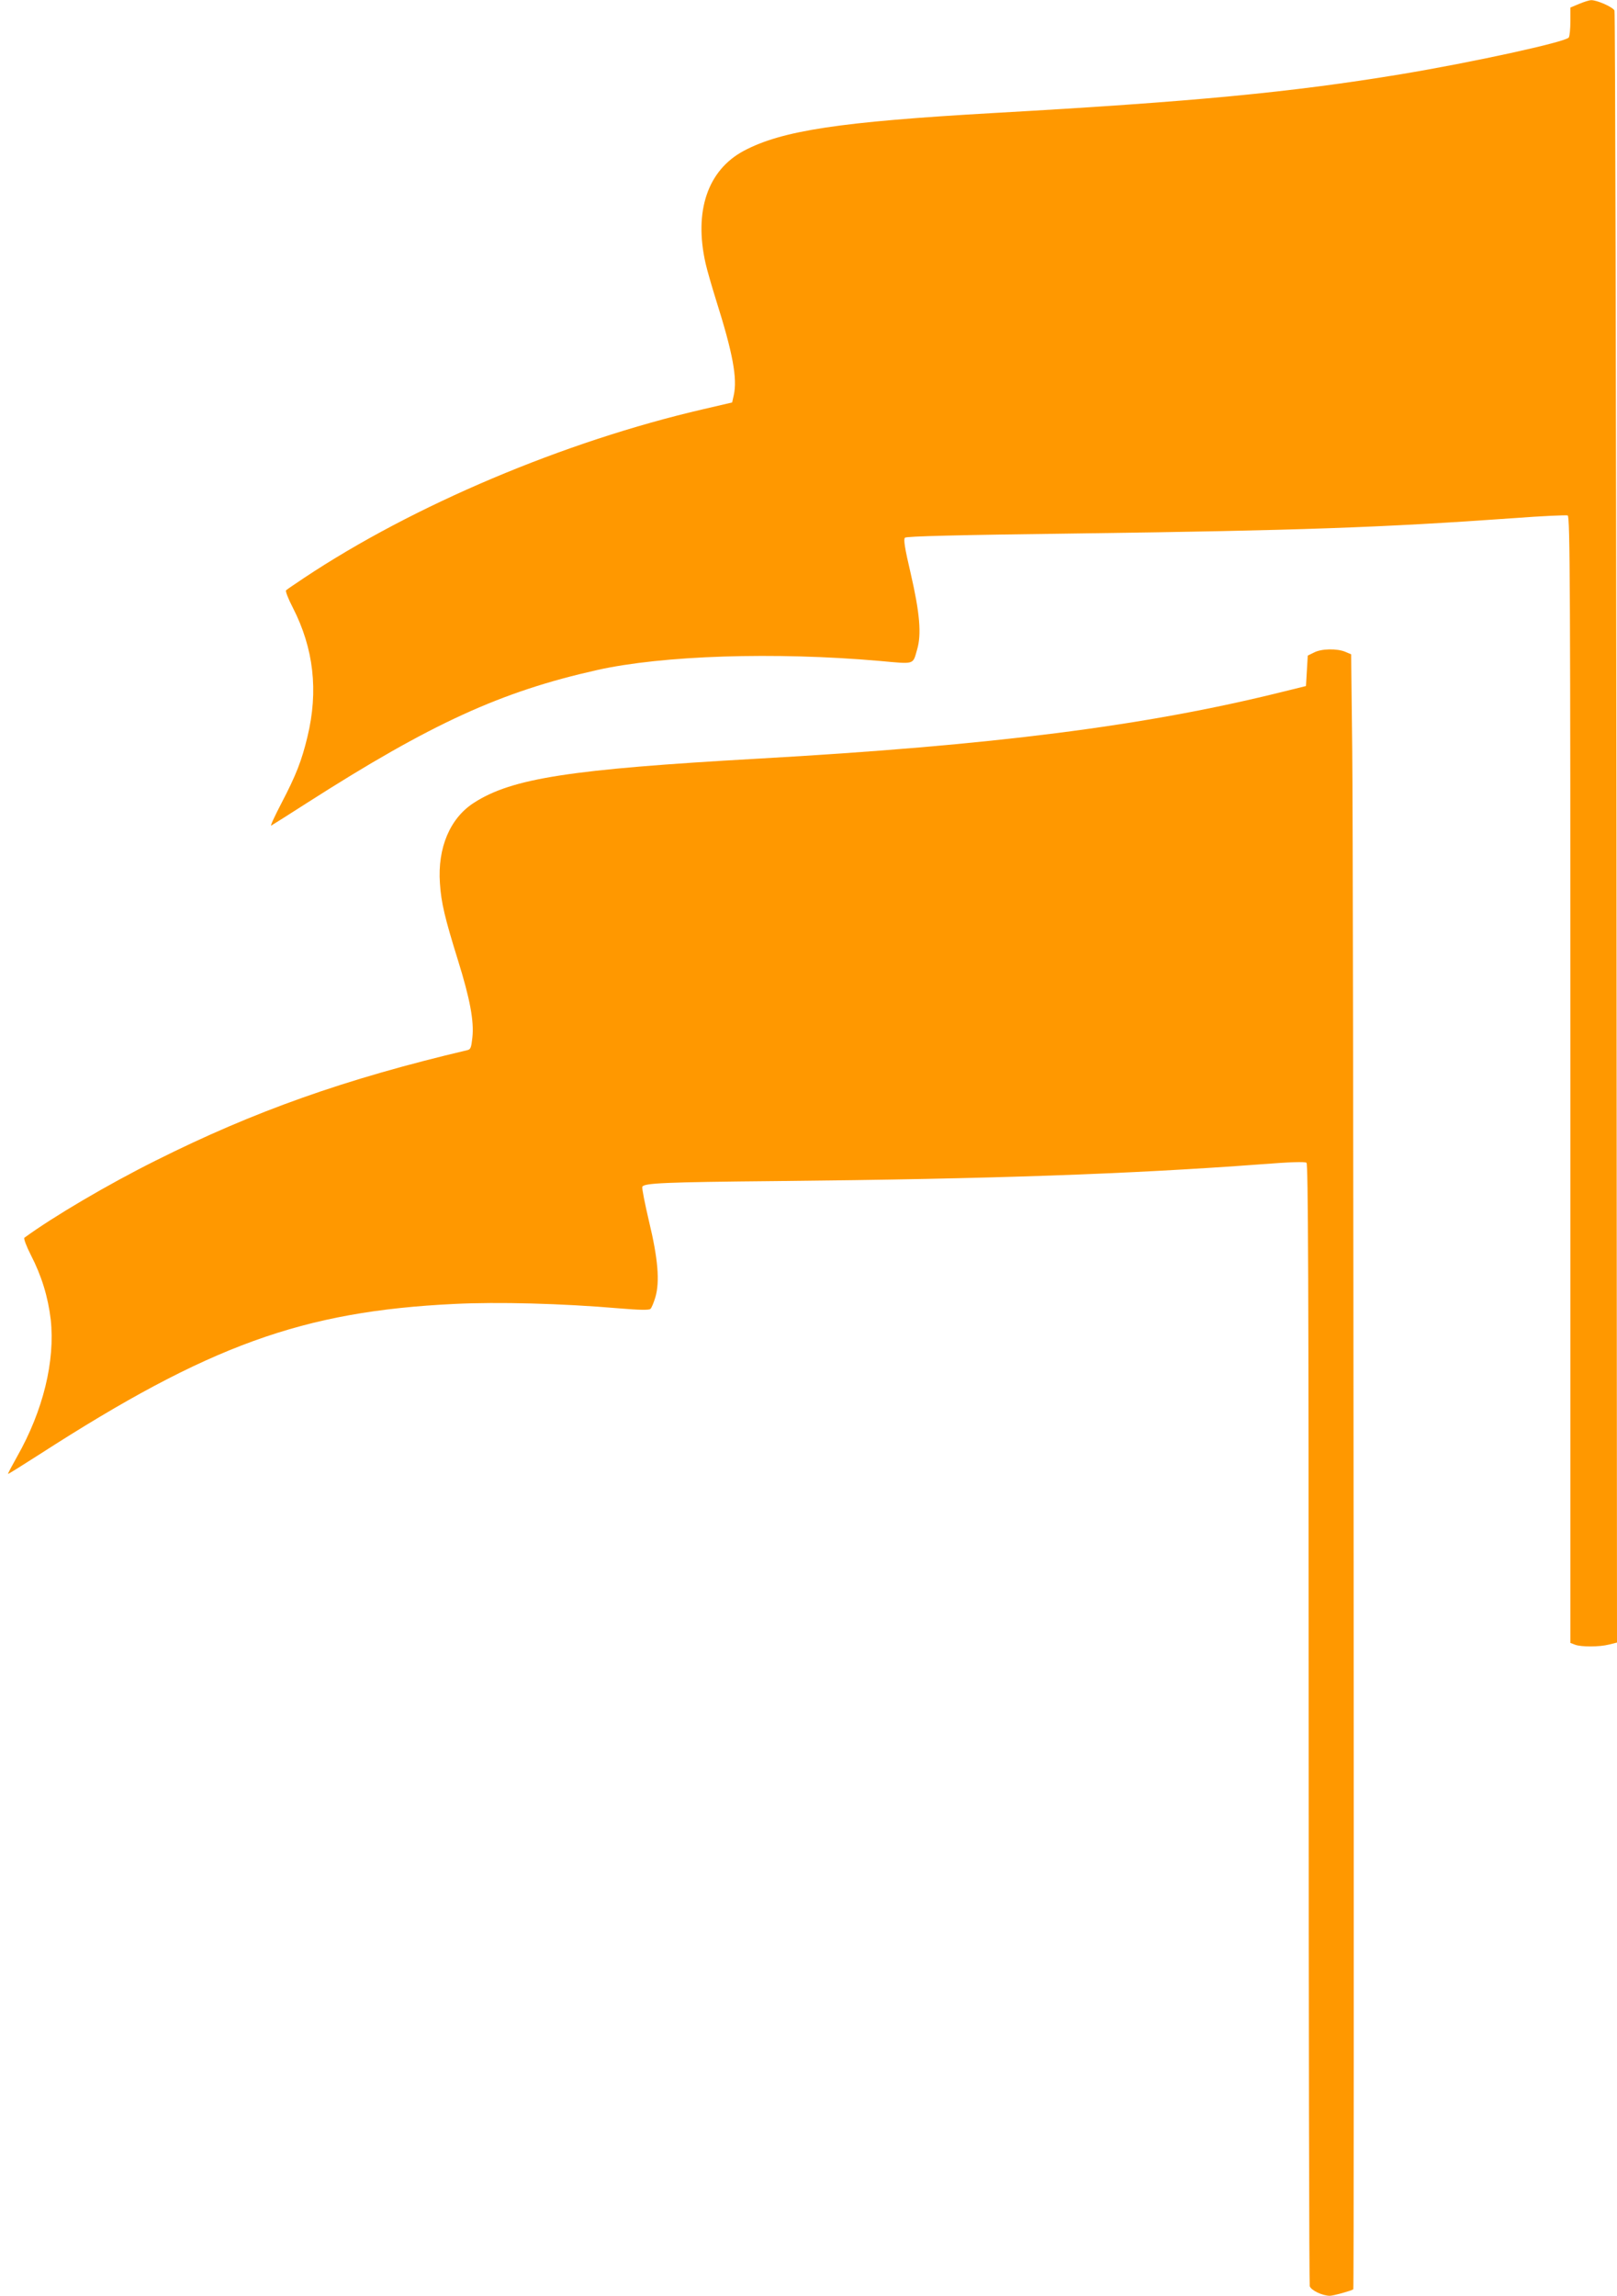
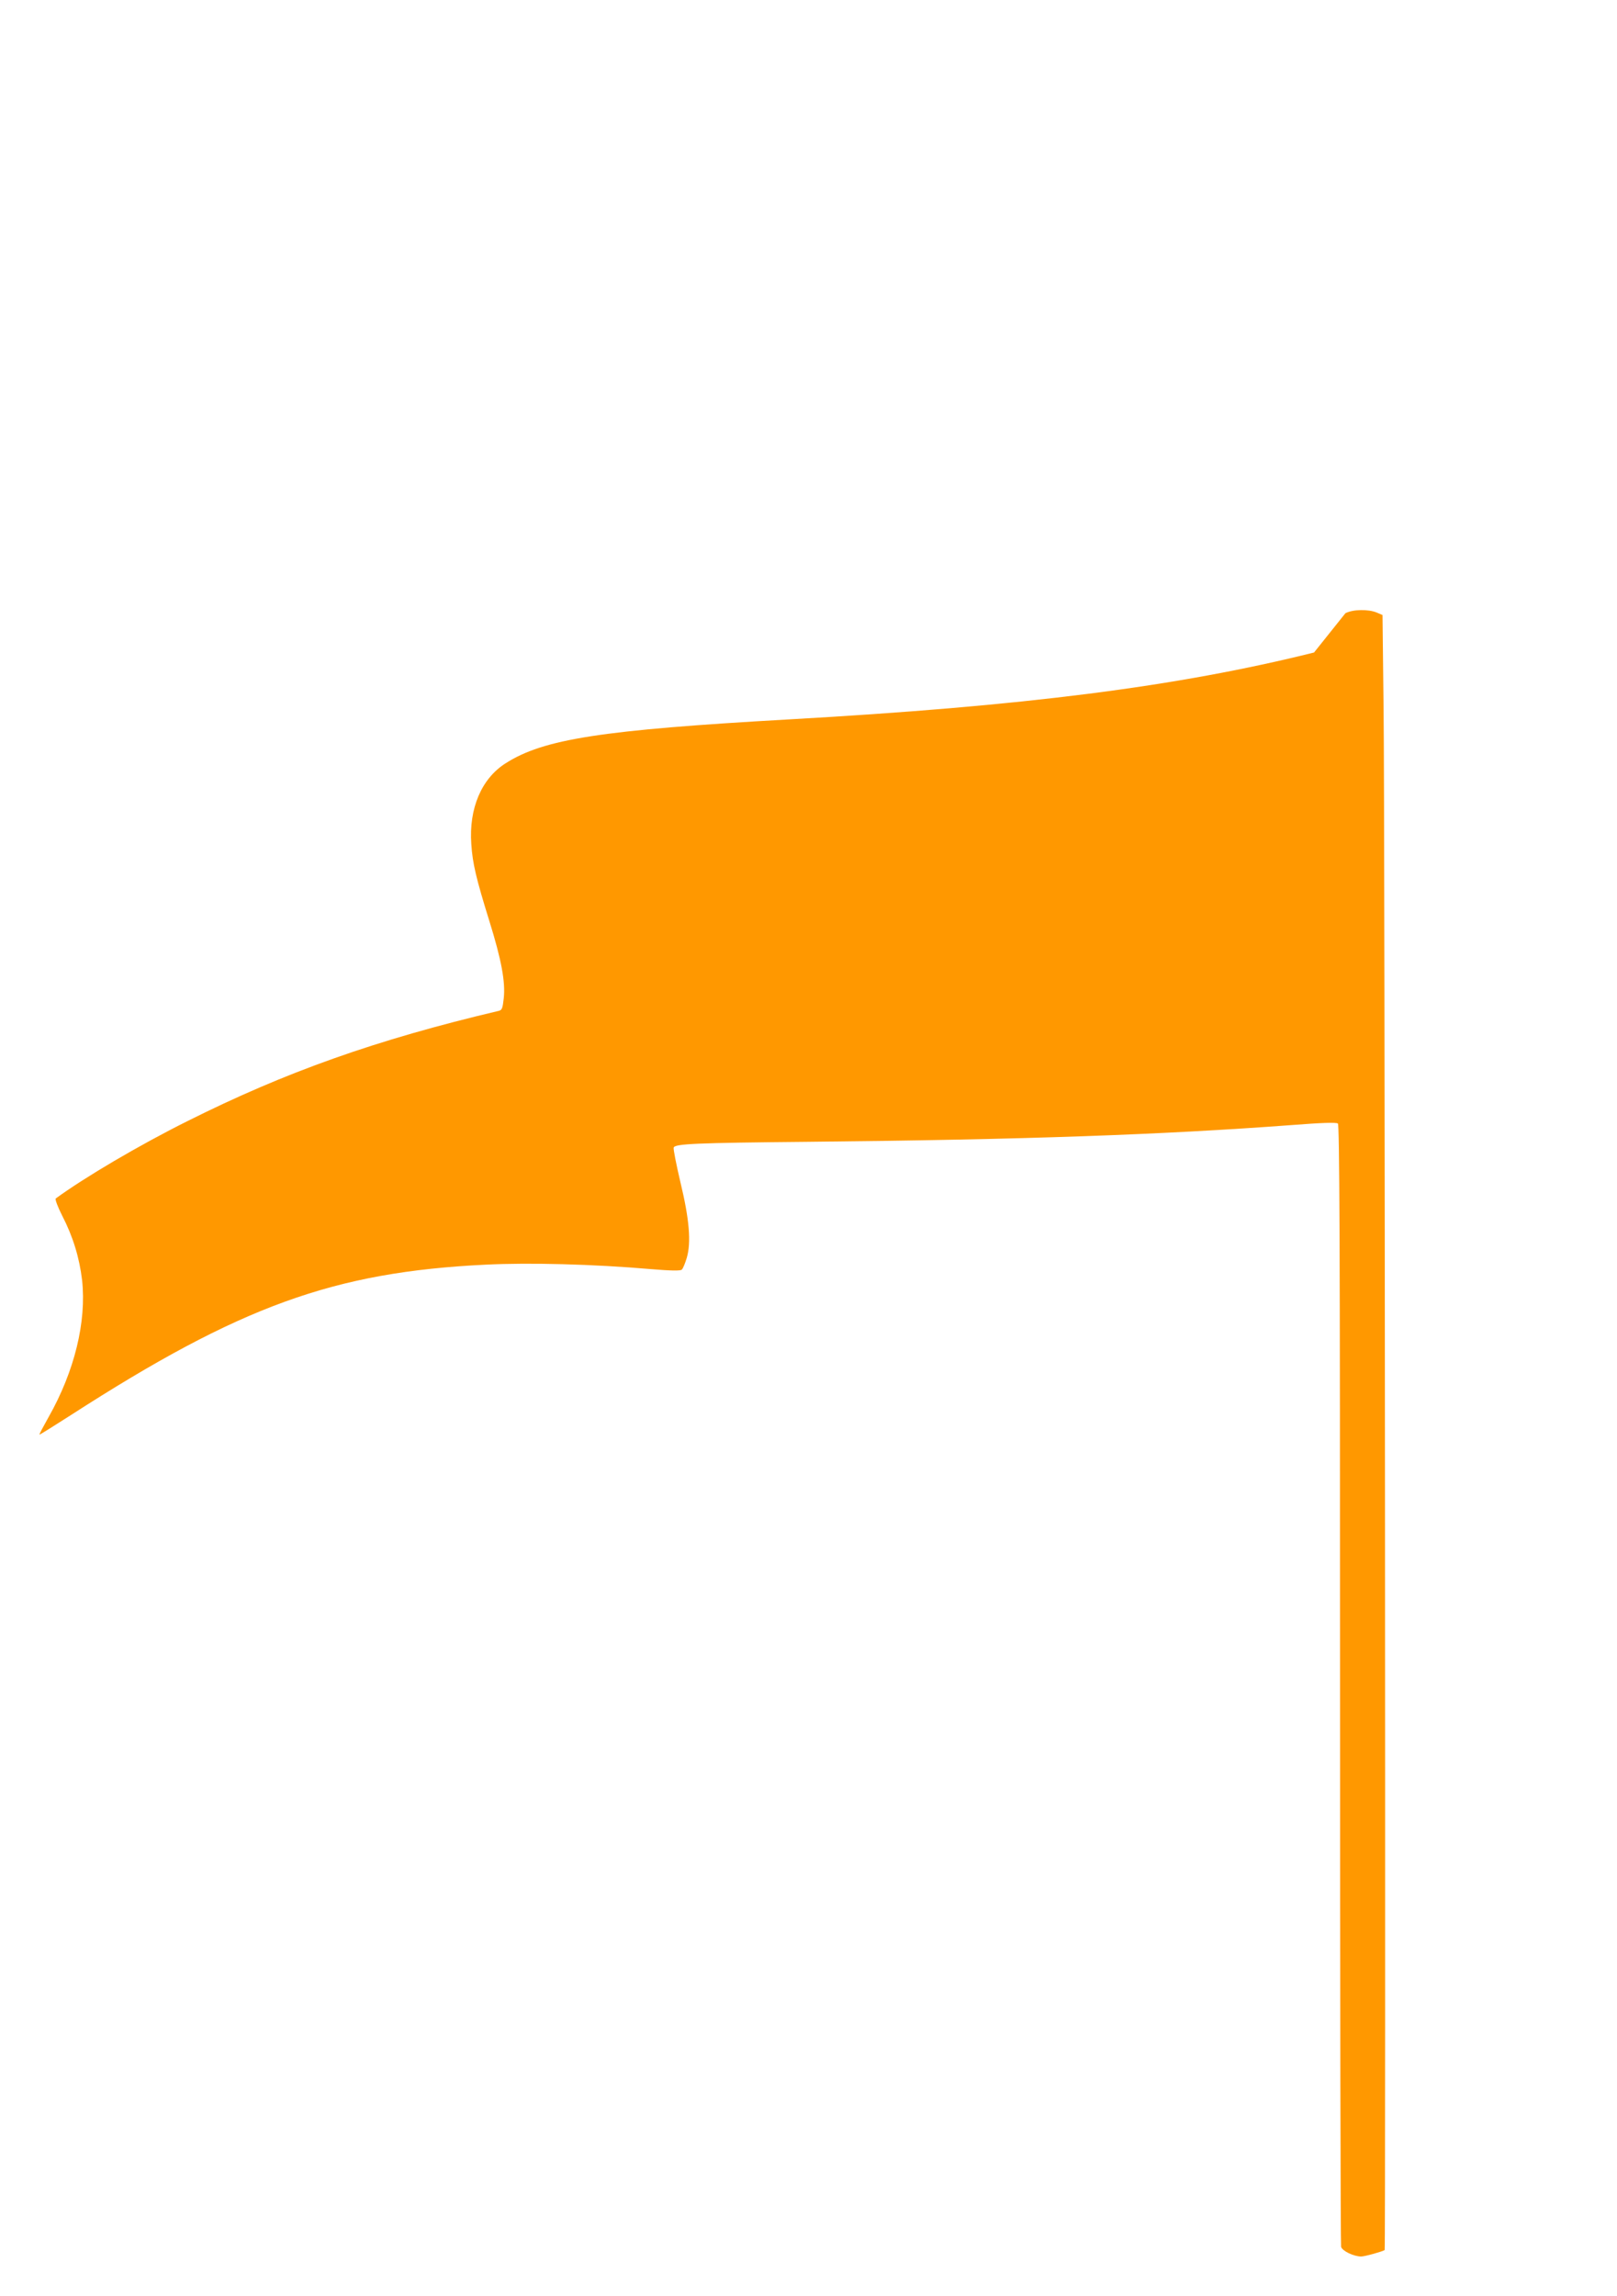
<svg xmlns="http://www.w3.org/2000/svg" version="1.0" width="902pt" height="1280pt" viewBox="0 0 902 1280" preserveAspectRatio="xMidYMid meet">
  <g transform="translate(0,1280) scale(0.1,-0.1)" fill="#ff9800" stroke="none">
-     <path d="M8808 12778 l-48 -20 0 -77 c0 -42 -4 -82 -9 -90 -16 -25 -539 -139 -937 -205 -612 -101 -1154 -153 -2269 -216 -862 -49 -1183 -98 -1396 -211 -202 -108 -279 -337 -213 -628 8 -36 35 -129 59 -206 93 -294 119 -435 98 -529 l-9 -40 -159 -37 c-778 -180 -1620 -536 -2230 -942 -49 -33 -94 -63 -99 -68 -5 -4 11 -46 37 -96 117 -228 144 -465 82 -721 -32 -133 -63 -213 -145 -370 -38 -73 -64 -129 -57 -125 7 4 98 61 202 128 690 441 1079 619 1615 739 365 82 992 102 1576 51 200 -18 185 -23 210 64 25 84 15 203 -36 424 -33 141 -41 190 -32 199 8 8 277 15 984 24 1204 16 1682 33 2411 85 158 12 294 18 302 15 13 -5 15 -402 15 -3146 l0 -3140 26 -10 c34 -13 135 -13 190 1 l44 11 -3 4542 c-2 2497 -7 4548 -11 4557 -8 19 -98 59 -130 58 -11 0 -42 -10 -68 -21z" />
-     <path d="M7330 9162 l-35 -17 -5 -85 -5 -85 -130 -32 c-767 -191 -1618 -299 -2930 -373 -1043 -59 -1368 -109 -1580 -245 -134 -85 -205 -251 -191 -450 7 -108 27 -192 101 -430 67 -215 90 -339 80 -430 -6 -56 -10 -66 -28 -70 -683 -161 -1190 -341 -1737 -615 -269 -134 -574 -314 -734 -431 -5 -4 11 -47 36 -96 60 -116 96 -234 111 -360 25 -231 -42 -507 -187 -763 -29 -52 -53 -96 -51 -98 1 -1 80 48 175 109 945 609 1468 798 2315 839 242 12 598 3 923 -25 107 -9 161 -10 170 -3 7 6 19 36 28 66 25 86 15 213 -36 424 -23 98 -40 184 -37 191 8 21 123 26 752 32 1203 12 1968 39 2705 94 153 12 239 15 248 8 9 -7 12 -645 12 -3126 0 -1714 3 -3126 6 -3137 6 -23 71 -54 112 -54 20 0 120 28 131 36 6 6 1 8030 -6 8588 l-6 528 -33 14 c-46 19 -132 18 -174 -4z" />
+     <path d="M7330 9162 c-767 -191 -1618 -299 -2930 -373 -1043 -59 -1368 -109 -1580 -245 -134 -85 -205 -251 -191 -450 7 -108 27 -192 101 -430 67 -215 90 -339 80 -430 -6 -56 -10 -66 -28 -70 -683 -161 -1190 -341 -1737 -615 -269 -134 -574 -314 -734 -431 -5 -4 11 -47 36 -96 60 -116 96 -234 111 -360 25 -231 -42 -507 -187 -763 -29 -52 -53 -96 -51 -98 1 -1 80 48 175 109 945 609 1468 798 2315 839 242 12 598 3 923 -25 107 -9 161 -10 170 -3 7 6 19 36 28 66 25 86 15 213 -36 424 -23 98 -40 184 -37 191 8 21 123 26 752 32 1203 12 1968 39 2705 94 153 12 239 15 248 8 9 -7 12 -645 12 -3126 0 -1714 3 -3126 6 -3137 6 -23 71 -54 112 -54 20 0 120 28 131 36 6 6 1 8030 -6 8588 l-6 528 -33 14 c-46 19 -132 18 -174 -4z" />
  </g>
</svg>